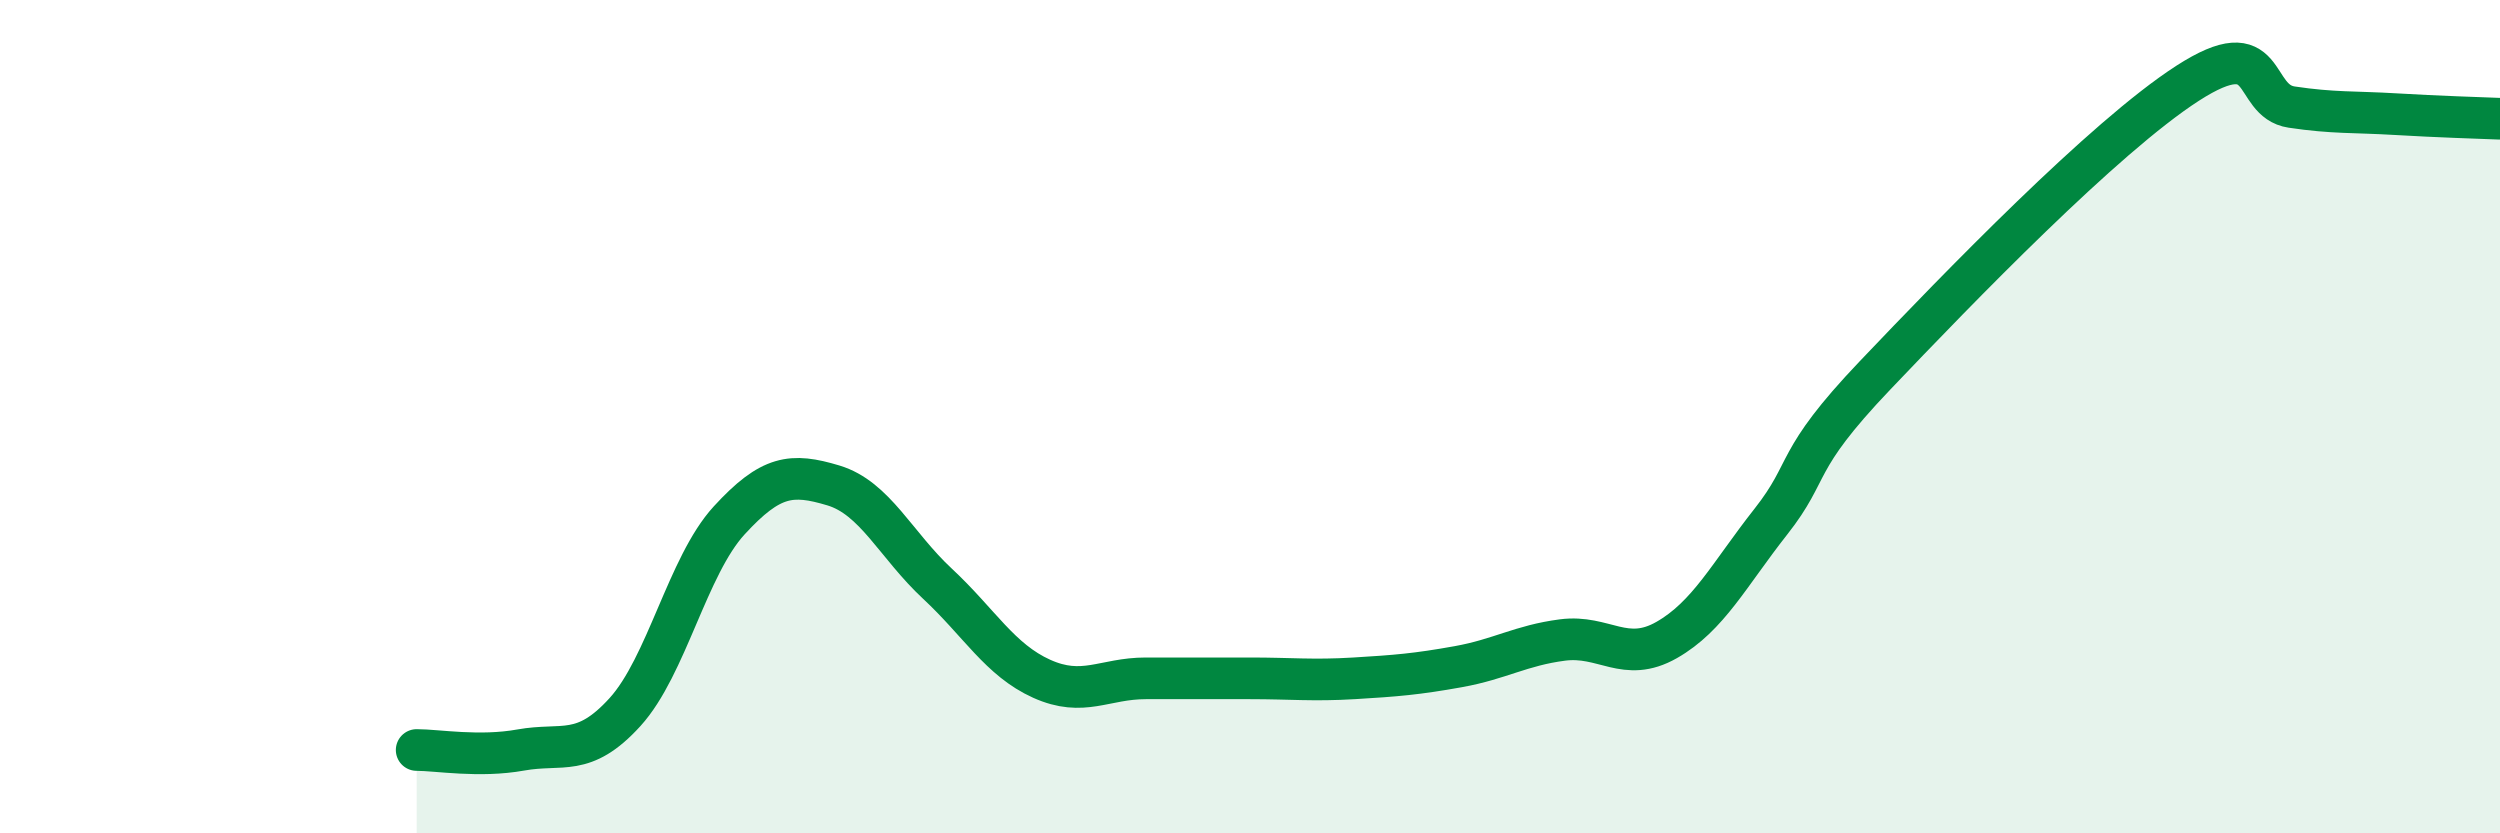
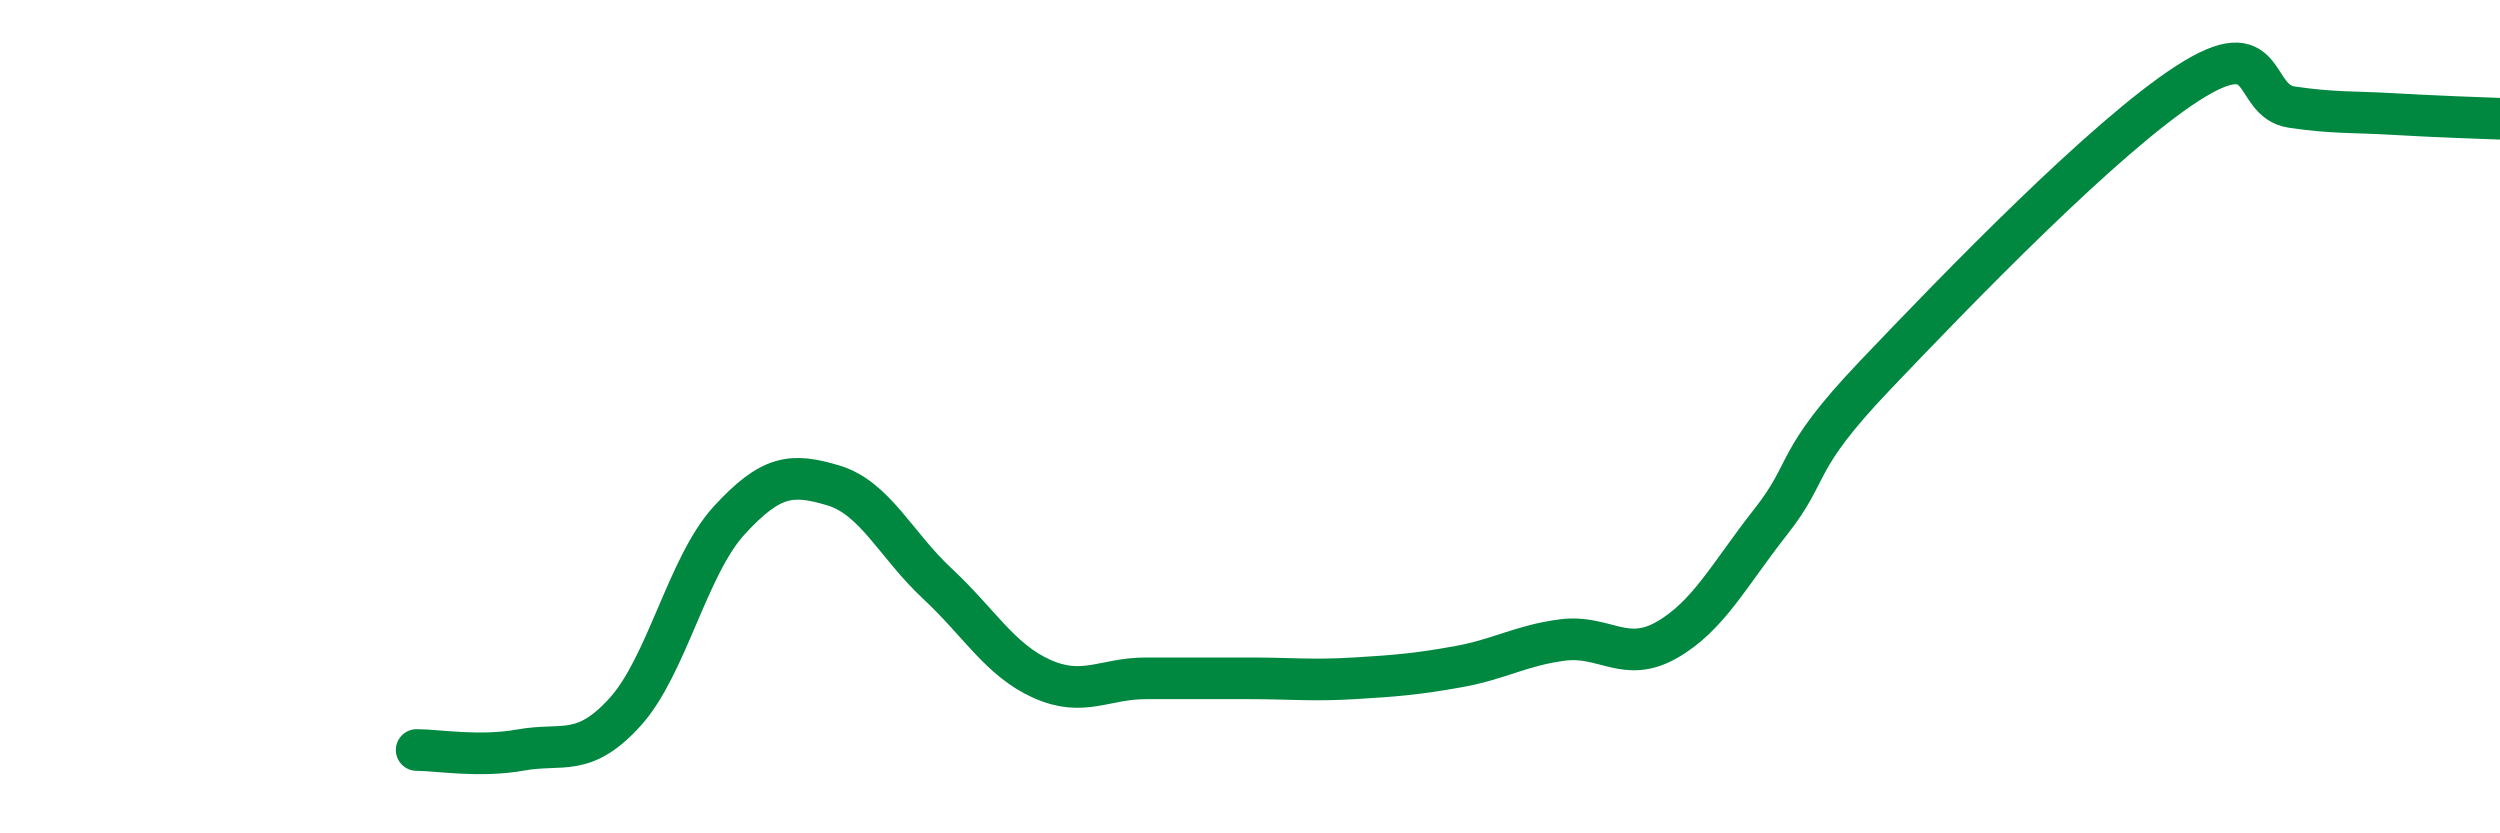
<svg xmlns="http://www.w3.org/2000/svg" width="60" height="20" viewBox="0 0 60 20">
-   <path d="M 10,18 C 10.5,18 11.5,18.18 12.5,18 C 13.5,17.82 14,18.19 15,17.09 C 16,15.99 16.5,13.58 17.5,12.49 C 18.5,11.4 19,11.35 20,11.65 C 21,11.95 21.5,13.08 22.5,14.01 C 23.5,14.94 24,15.84 25,16.29 C 26,16.74 26.5,16.28 27.5,16.28 C 28.5,16.28 29,16.28 30,16.28 C 31,16.28 31.5,16.34 32.5,16.28 C 33.5,16.22 34,16.18 35,16 C 36,15.82 36.5,15.49 37.5,15.36 C 38.5,15.23 39,15.93 40,15.36 C 41,14.79 41.5,13.79 42.5,12.52 C 43.5,11.25 43,11.11 45,9.01 C 47,6.91 50.5,3.29 52.5,2 C 54.5,0.71 54,2.42 55,2.57 C 56,2.72 56.5,2.68 57.5,2.74 C 58.5,2.8 59.5,2.83 60,2.85L60 20L10 20Z" fill="#008740" opacity="0.1" stroke-linecap="round" stroke-linejoin="round" />
  <path d="M 10,18 C 10.5,18 11.5,18.18 12.5,18 C 13.5,17.82 14,18.19 15,17.09 C 16,15.99 16.5,13.58 17.5,12.49 C 18.5,11.4 19,11.35 20,11.65 C 21,11.95 21.5,13.08 22.5,14.01 C 23.5,14.94 24,15.84 25,16.29 C 26,16.74 26.5,16.28 27.5,16.28 C 28.5,16.28 29,16.28 30,16.28 C 31,16.28 31.5,16.34 32.5,16.28 C 33.5,16.22 34,16.18 35,16 C 36,15.82 36.5,15.49 37.5,15.36 C 38.5,15.23 39,15.93 40,15.36 C 41,14.79 41.5,13.79 42.5,12.52 C 43.5,11.25 43,11.11 45,9.01 C 47,6.91 50.5,3.29 52.5,2 C 54.5,0.71 54,2.42 55,2.57 C 56,2.72 56.5,2.68 57.5,2.74 C 58.5,2.8 59.5,2.83 60,2.85" stroke="#008740" stroke-width="1" fill="none" stroke-linecap="round" stroke-linejoin="round" />
</svg>